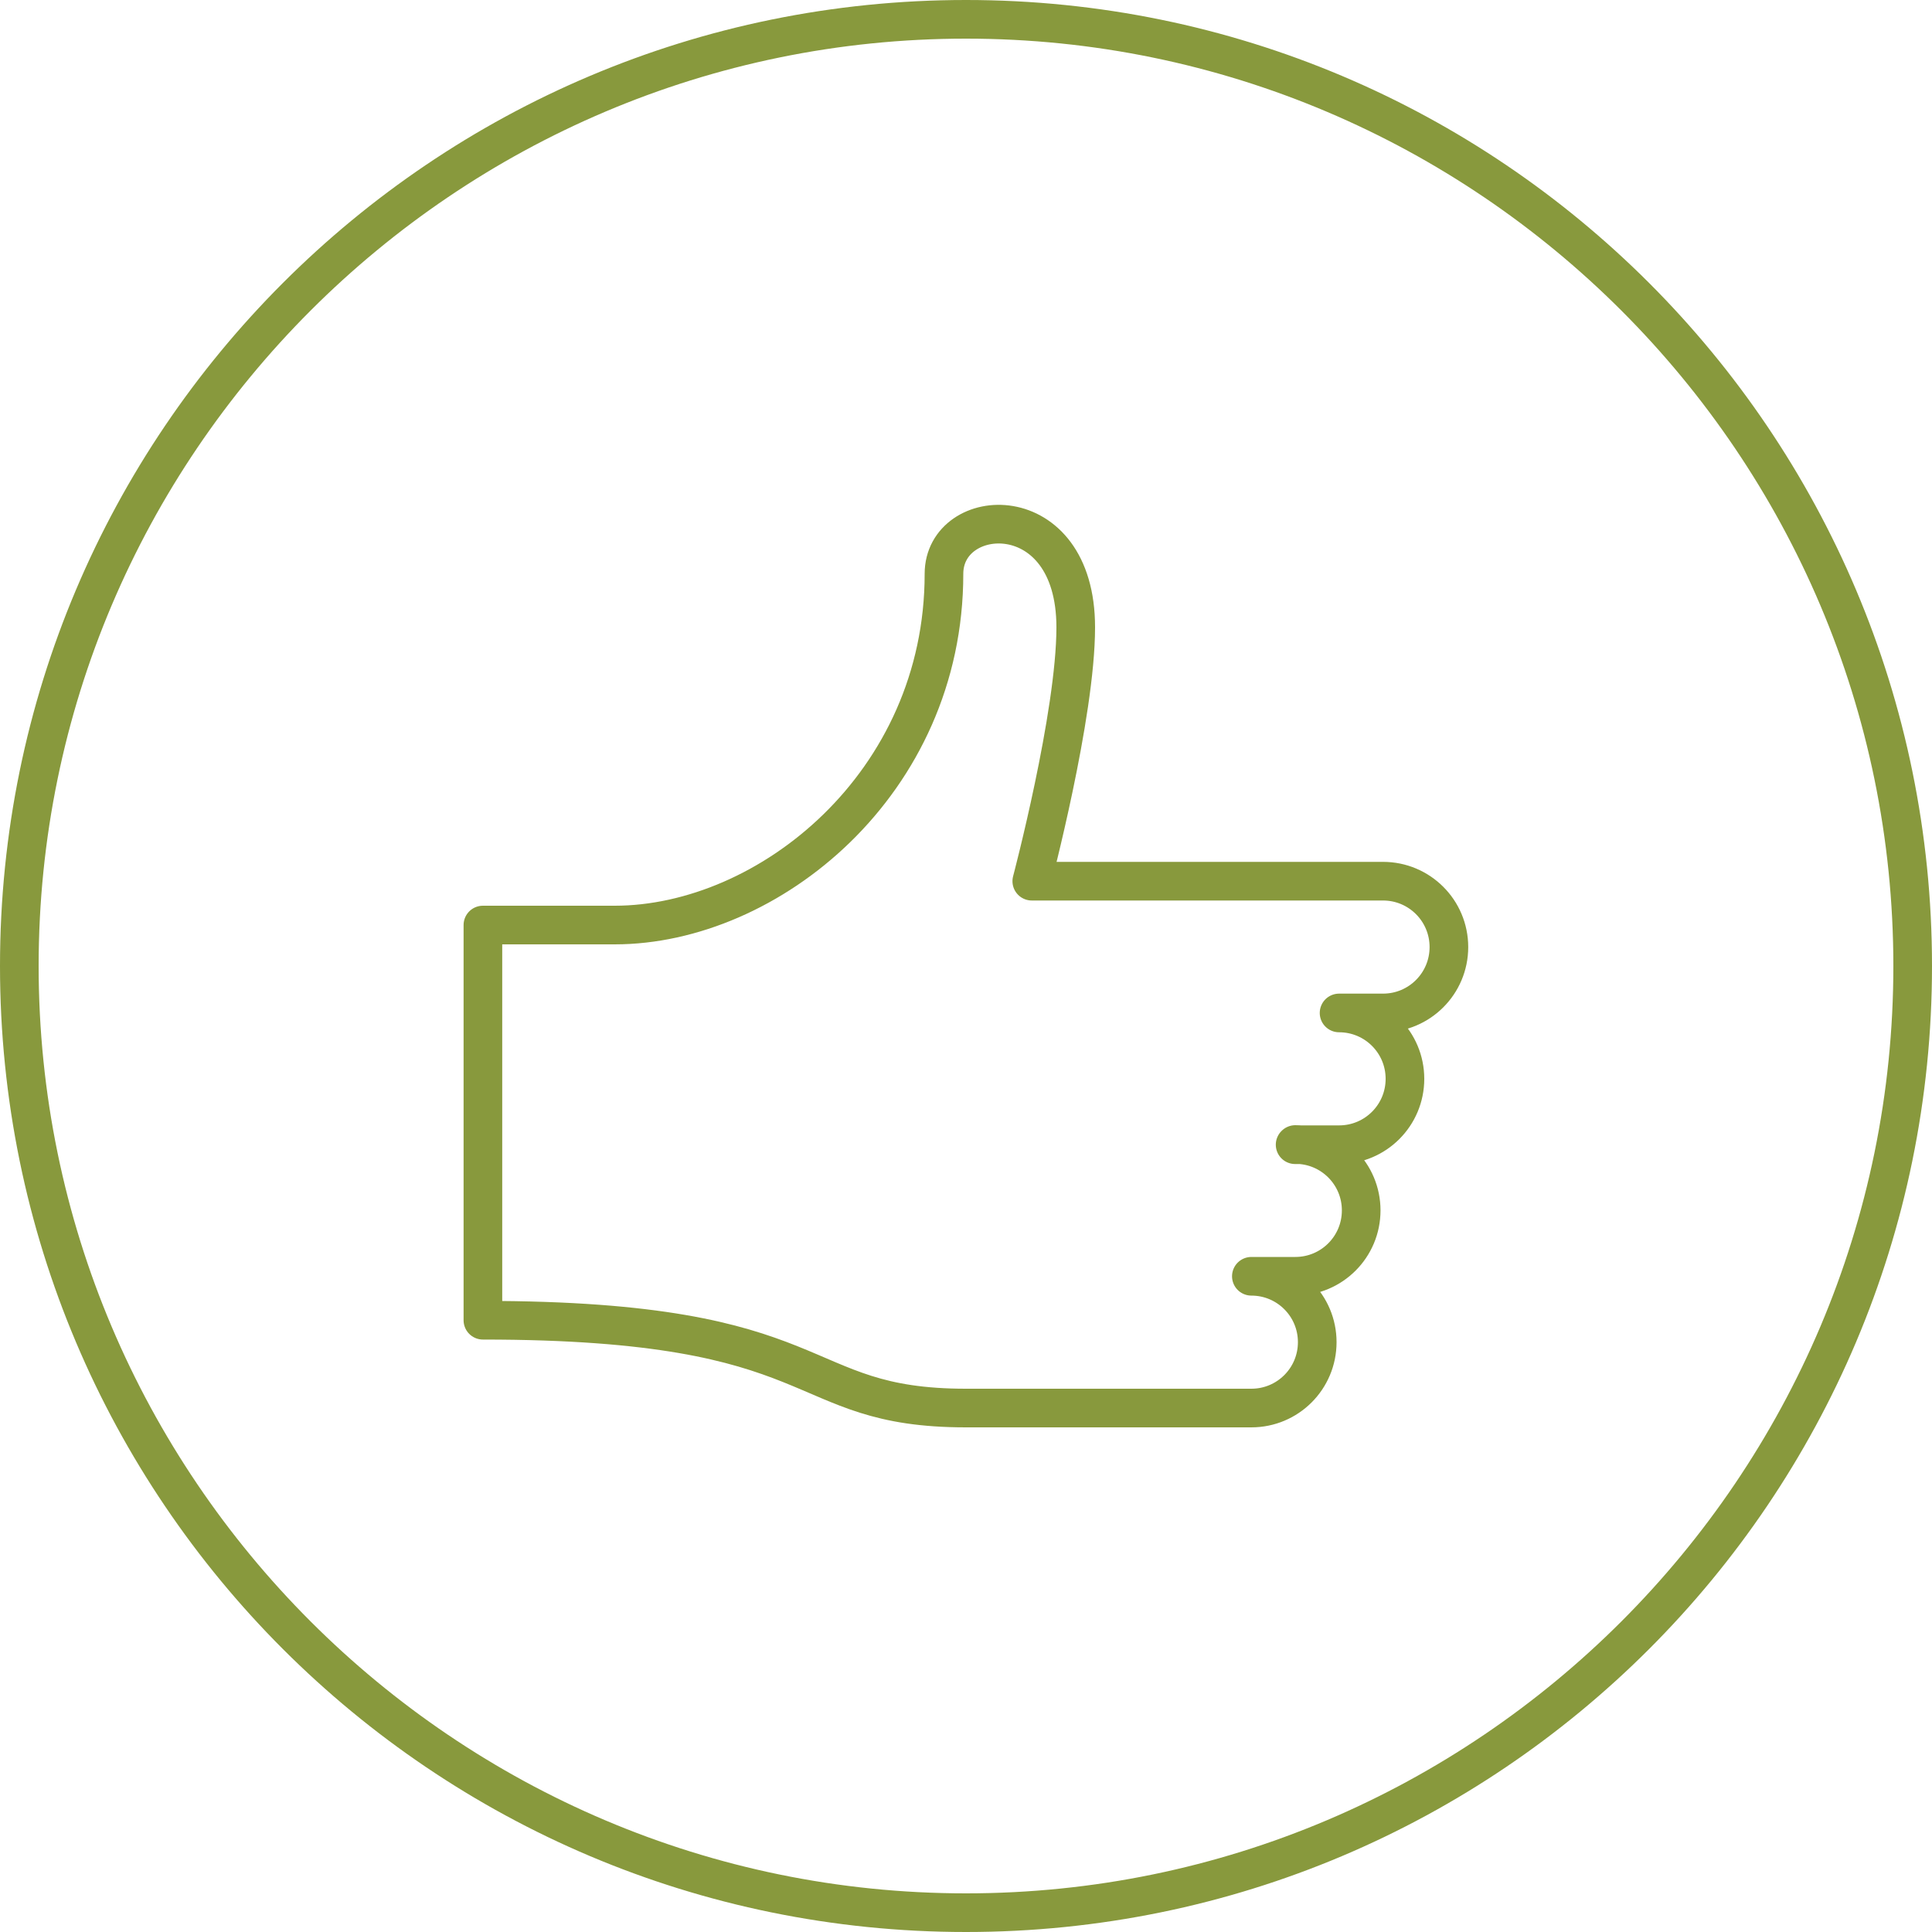
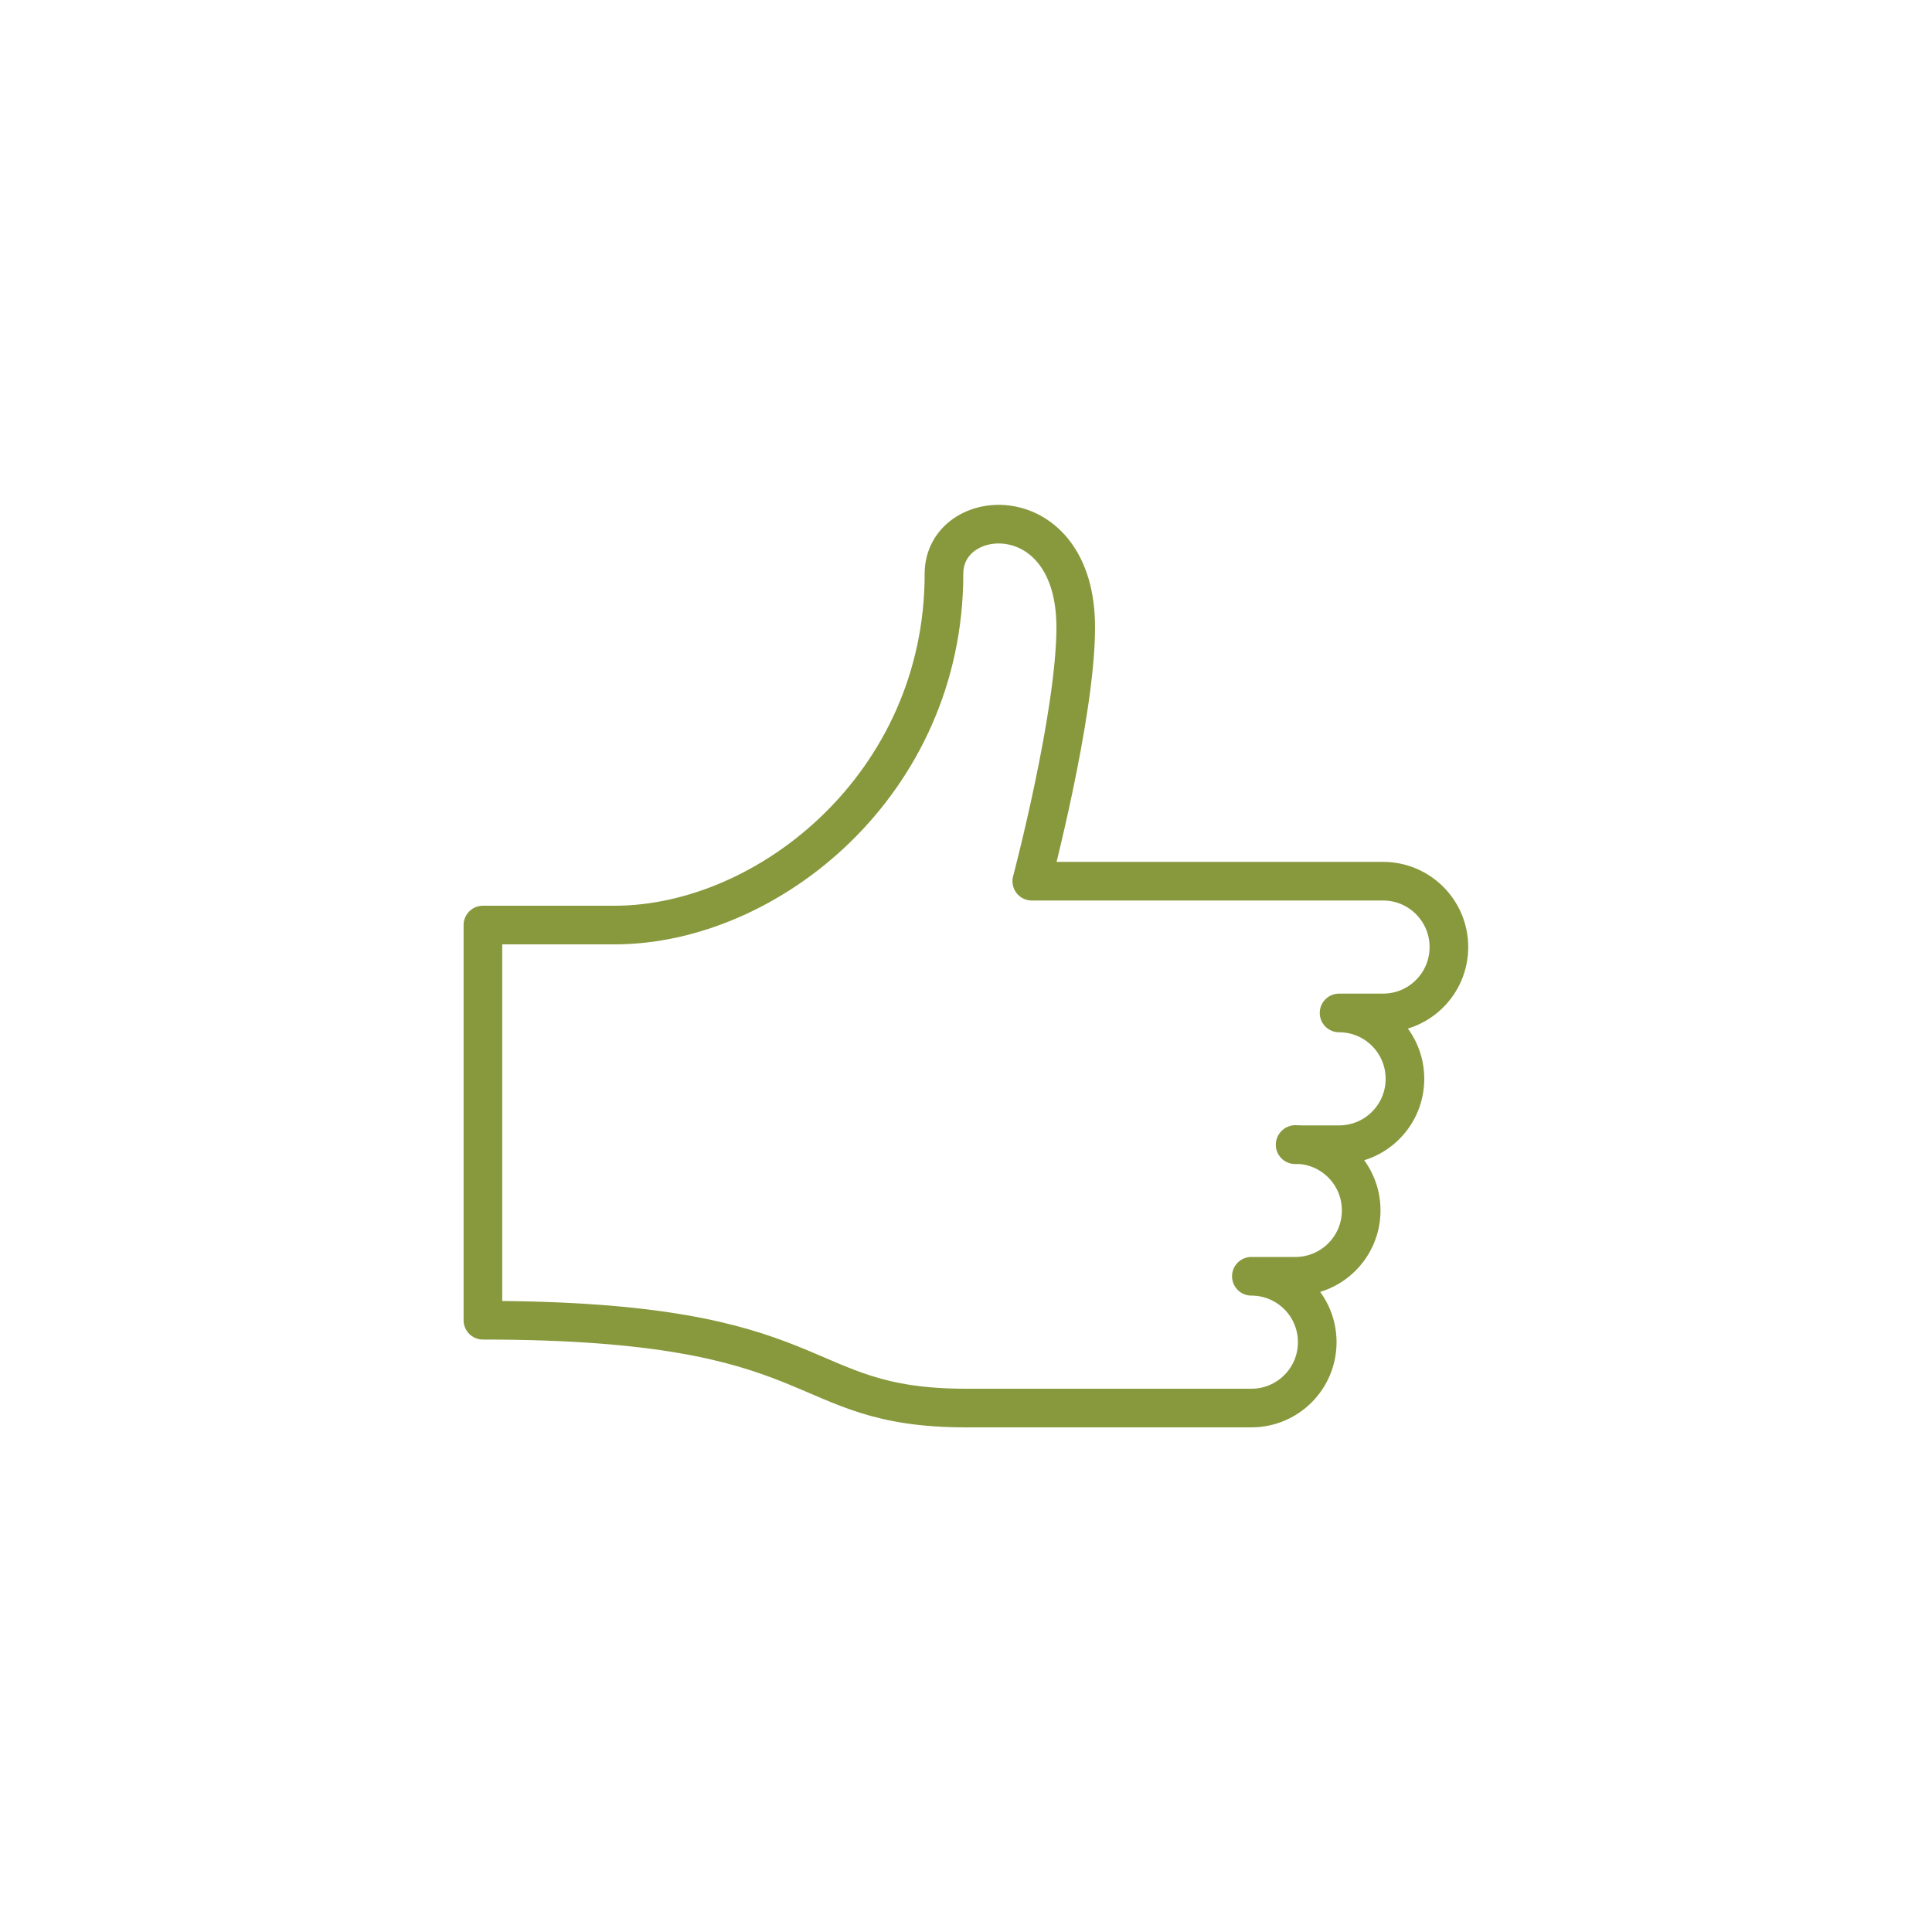
<svg xmlns="http://www.w3.org/2000/svg" id="icon" viewBox="0 0 200 200">
  <defs>
    <style>
      .cls-1 {
        fill: none;
        stroke: #88993D;
        stroke-linecap: round;
        stroke-linejoin: round;
        stroke-width: 4px;
      }

      .cls-2 {
        fill: #88993D;
      }
    </style>
  </defs>
  <g id="circle">
-     <path class="cls-2" d="M100,4c52.93,0,96,43.07,96,96s-43.07,96-96,96S4,152.93,4,100,47.07,4,100,4M100,0C44.77,0,0,44.77,0,100s44.77,100,100,100,100-44.77,100-100S155.23,0,100,0h0Z" />
-   </g>
+     </g>
  <g id="thumb-social">
    <path class="cls-1" d="M134.09,118.48h0c3.77,0,6.82,3.05,6.82,6.82s-3.05,6.82-6.82,6.82h-4.55c3.77,0,6.82,3.05,6.82,6.82s-3.05,6.82-6.82,6.82h-29.55c-18.18,0-13.64-9.09-50-9.09v-40.91h13.64c15.91,0,34.09-14.64,34.09-36.36,0-7.19,13.64-8.1,13.64,5.54,0,9.09-4.55,26.28-4.55,26.28h36.36c3.77,0,6.82,3.05,6.82,6.82s-3.05,6.82-6.82,6.82h-4.55c3.77,0,6.82,3.05,6.82,6.82s-3.05,6.82-6.82,6.82h-4.55" />
  </g>
</svg>